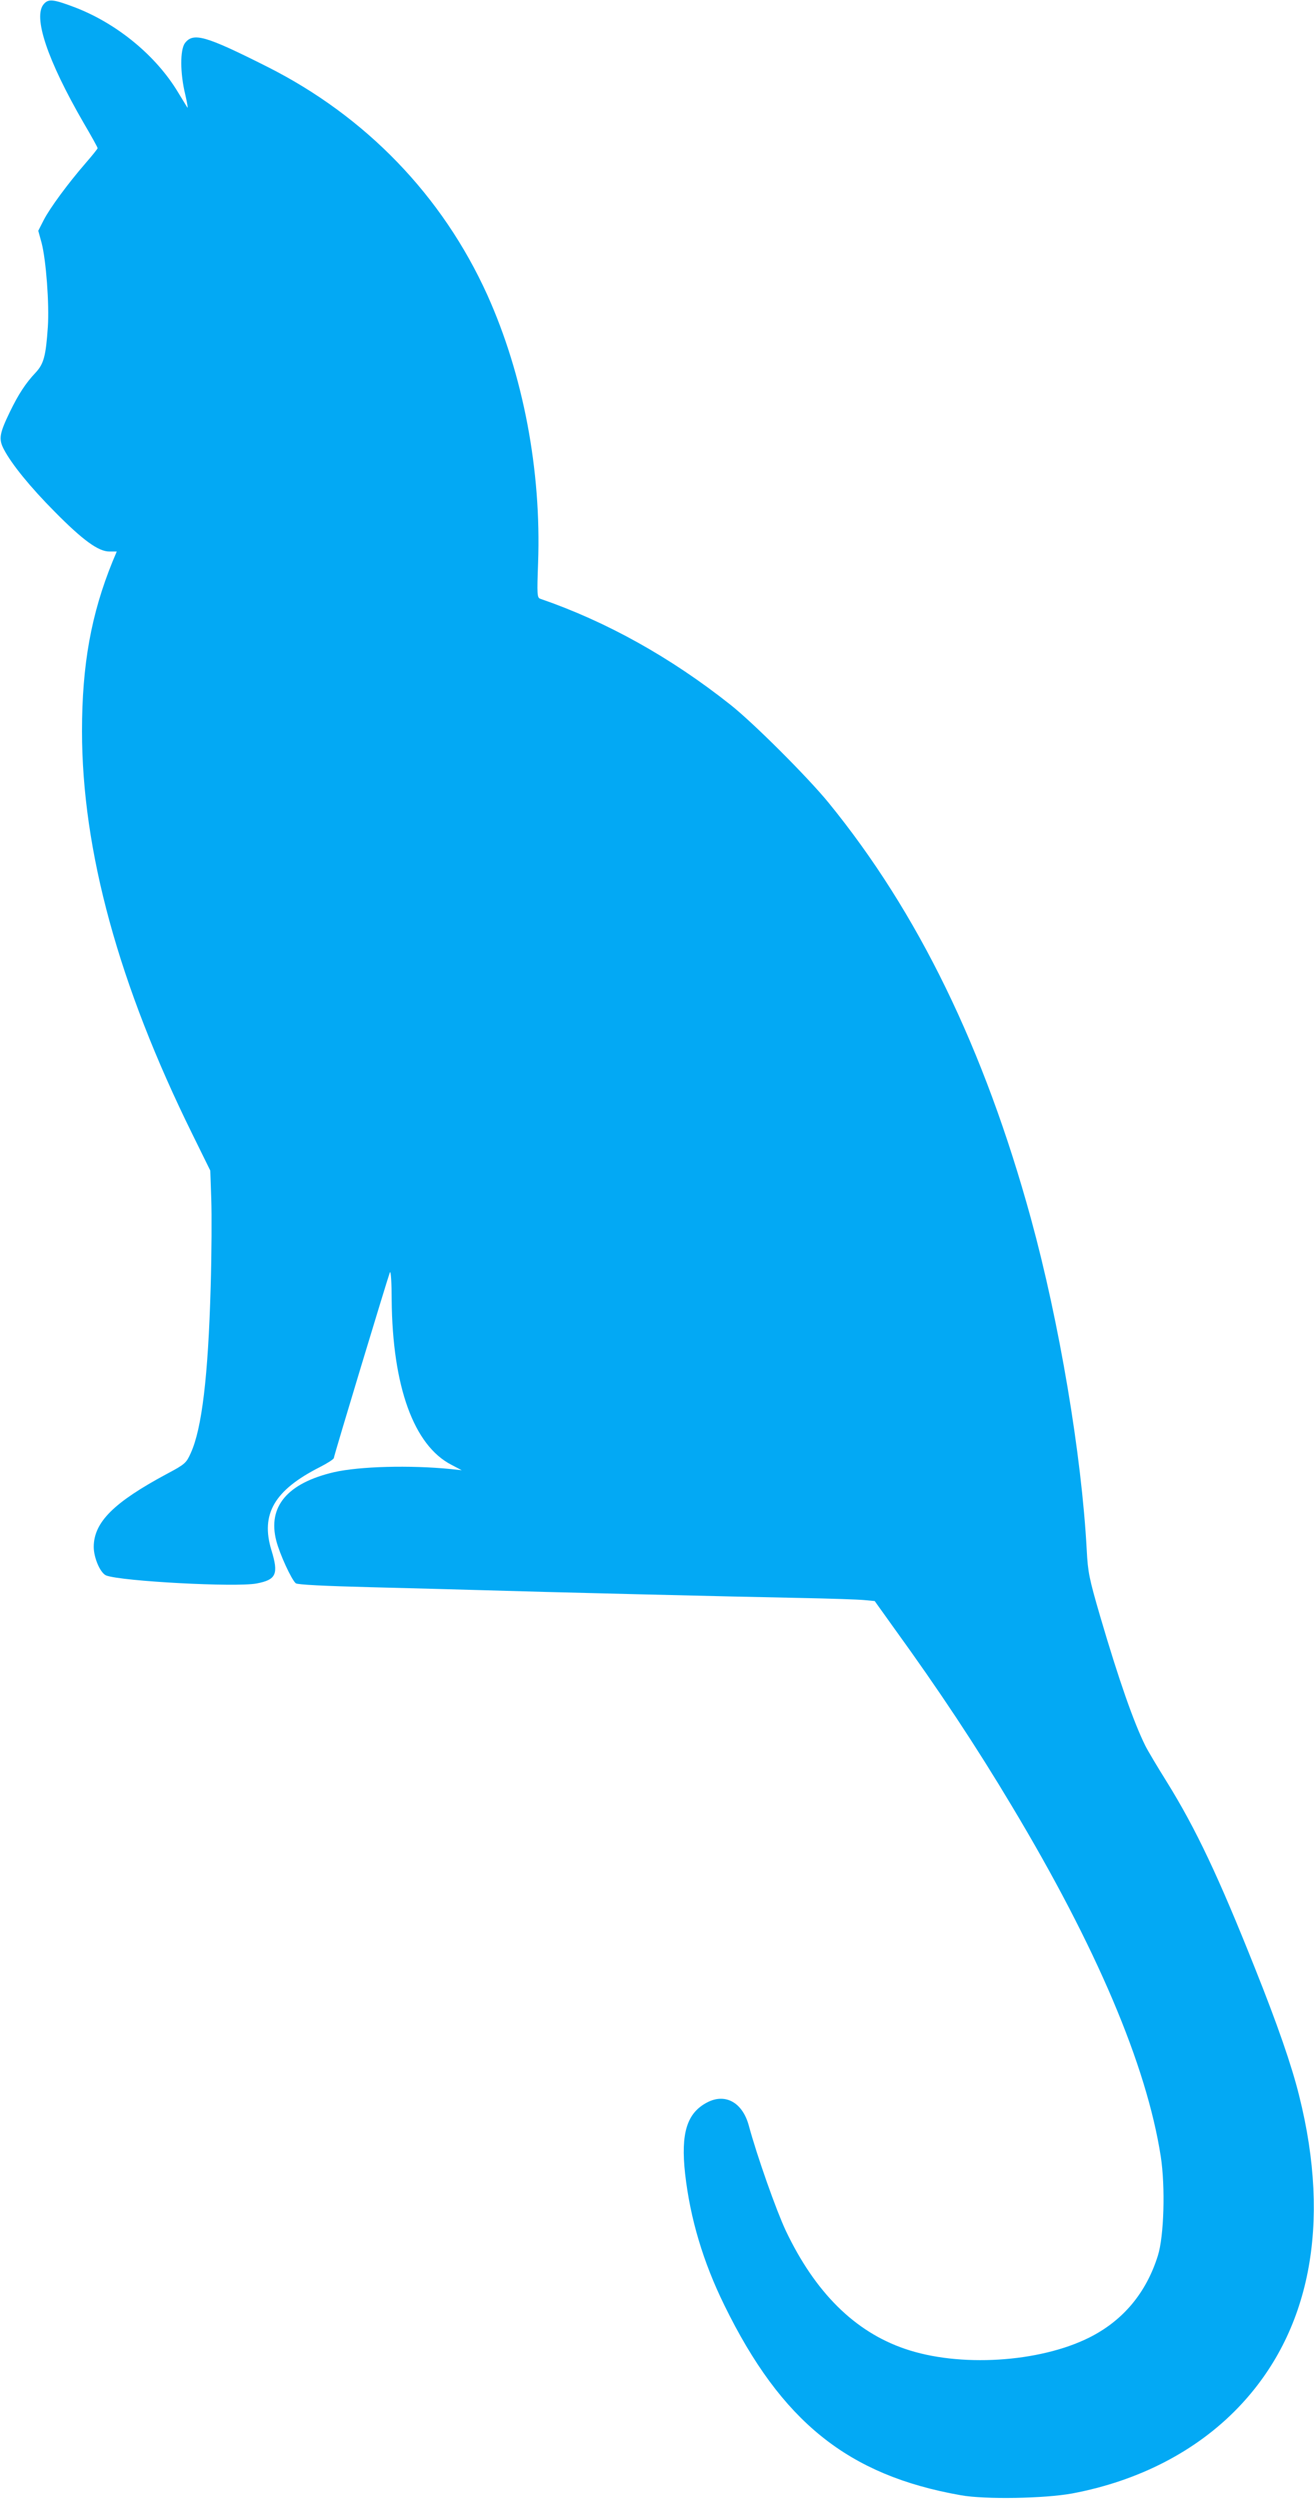
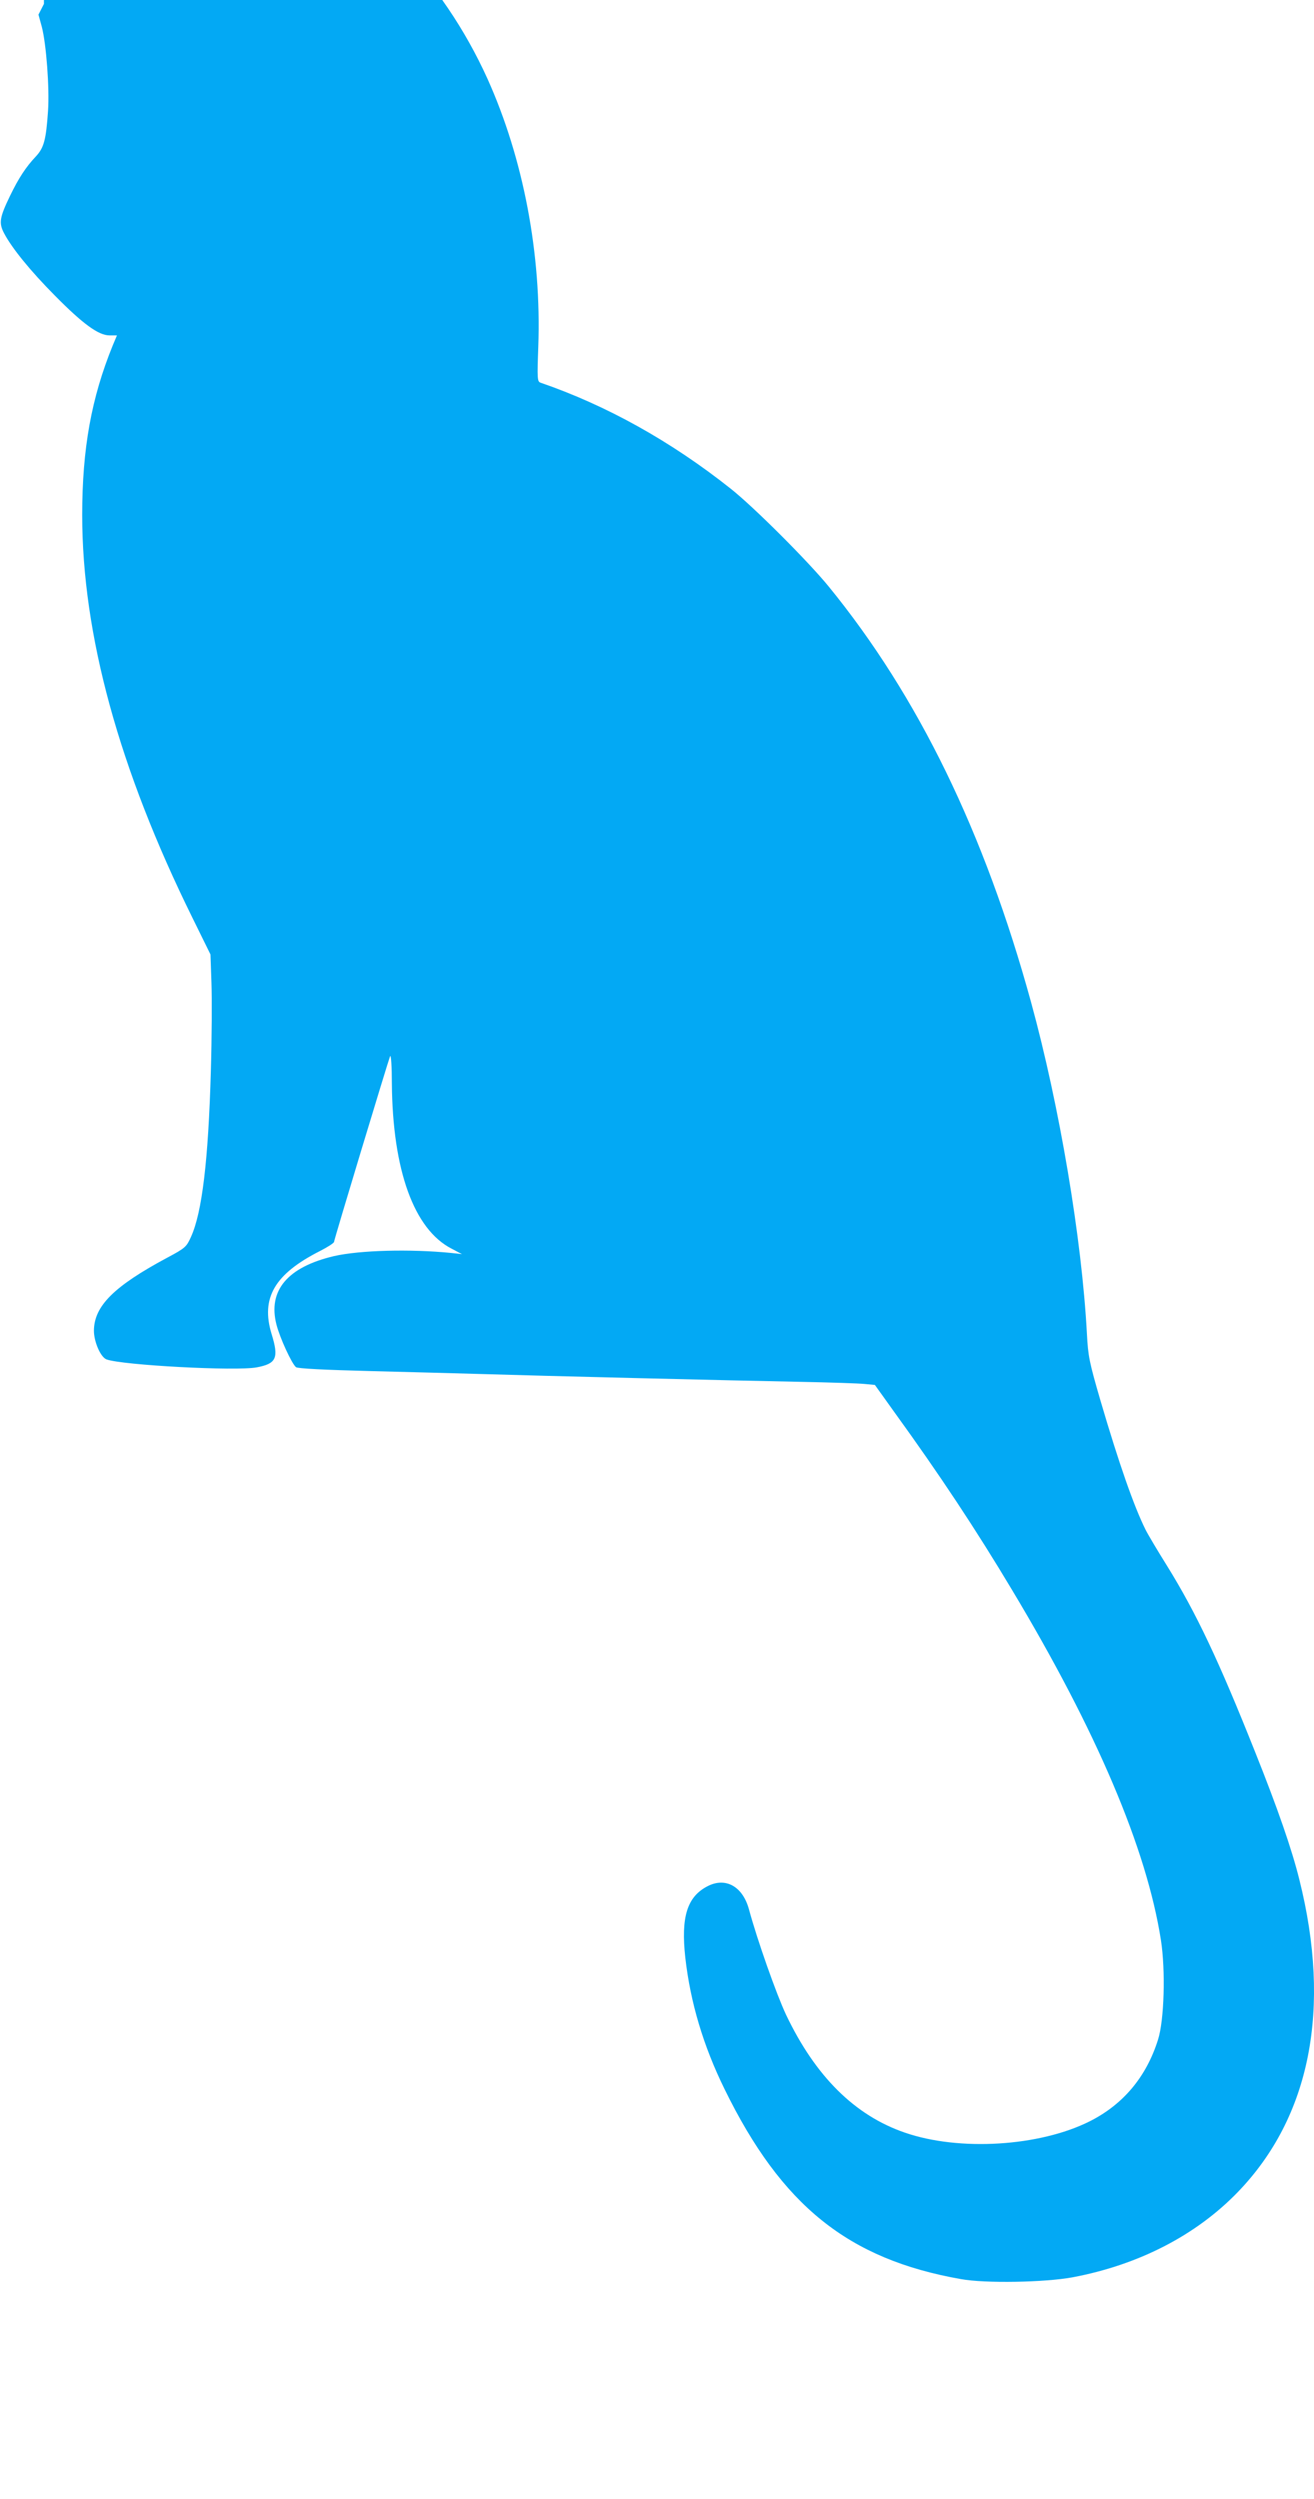
<svg xmlns="http://www.w3.org/2000/svg" version="1.0" width="673pt" height="1280pt" viewBox="0 0 673 1280" preserveAspectRatio="xMidYMid meet">
  <g transform="translate(0,1280) scale(0.1,-0.1)" fill="#03a9f4" stroke="none">
-     <path d="M225 12780 c-58 -64 17 -287 203 -609 40 -68 72 -126 72 -130 0 -3 -27 -37 -61 -76 -91 -105 -183 -230 -215 -292 l-28 -55 17 -62 c23 -88 40 -314 32 -431 -10 -148 -21 -189 -62 -233 -51 -54 -88 -110 -133 -203 -53 -110 -58 -138 -30 -191 40 -76 134 -192 260 -319 144 -146 224 -204 280 -204 l38 0 -21 -50 c-110 -270 -157 -530 -157 -870 0 -612 188 -1300 565 -2064 l92 -187 5 -144 c3 -80 2 -283 -3 -452 -13 -459 -45 -726 -102 -851 -23 -51 -29 -57 -123 -107 -272 -146 -373 -247 -374 -373 0 -57 34 -135 64 -147 80 -30 664 -61 770 -41 101 19 114 48 76 171 -56 184 15 307 248 425 39 20 72 41 72 47 0 11 276 923 287 951 5 9 9 -54 9 -140 4 -444 113 -747 306 -846 l53 -28 -55 6 c-211 21 -468 14 -600 -16 -238 -56 -340 -176 -295 -351 17 -67 78 -200 100 -218 8 -7 145 -14 382 -20 202 -5 456 -12 563 -15 285 -9 1310 -34 1635 -40 154 -3 304 -8 332 -11 l53 -5 98 -137 c233 -322 421 -606 605 -914 433 -722 689 -1325 762 -1793 24 -155 17 -410 -15 -510 -60 -191 -179 -332 -350 -418 -257 -129 -668 -154 -946 -58 -257 88 -459 289 -609 604 -49 104 -148 384 -190 540 -32 117 -119 166 -211 119 -106 -54 -138 -158 -115 -367 26 -229 92 -451 201 -673 292 -597 633 -871 1210 -973 125 -23 431 -17 572 9 340 64 634 216 848 438 371 385 479 940 314 1599 -38 154 -111 365 -227 655 -185 465 -301 711 -451 953 -47 75 -97 159 -110 185 -59 119 -135 335 -231 662 -57 196 -63 226 -69 340 -26 488 -140 1166 -286 1699 -239 871 -578 1567 -1036 2129 -106 130 -386 410 -504 503 -304 241 -633 425 -973 542 -16 6 -17 20 -11 184 17 473 -76 963 -260 1372 -230 508 -622 915 -1129 1170 -316 159 -377 176 -420 120 -25 -35 -25 -153 2 -264 10 -44 15 -73 10 -65 -5 8 -26 43 -47 77 -112 187 -311 351 -525 434 -113 43 -138 46 -162 19z" />
+     <path d="M225 12780 l-28 -55 17 -62 c23 -88 40 -314 32 -431 -10 -148 -21 -189 -62 -233 -51 -54 -88 -110 -133 -203 -53 -110 -58 -138 -30 -191 40 -76 134 -192 260 -319 144 -146 224 -204 280 -204 l38 0 -21 -50 c-110 -270 -157 -530 -157 -870 0 -612 188 -1300 565 -2064 l92 -187 5 -144 c3 -80 2 -283 -3 -452 -13 -459 -45 -726 -102 -851 -23 -51 -29 -57 -123 -107 -272 -146 -373 -247 -374 -373 0 -57 34 -135 64 -147 80 -30 664 -61 770 -41 101 19 114 48 76 171 -56 184 15 307 248 425 39 20 72 41 72 47 0 11 276 923 287 951 5 9 9 -54 9 -140 4 -444 113 -747 306 -846 l53 -28 -55 6 c-211 21 -468 14 -600 -16 -238 -56 -340 -176 -295 -351 17 -67 78 -200 100 -218 8 -7 145 -14 382 -20 202 -5 456 -12 563 -15 285 -9 1310 -34 1635 -40 154 -3 304 -8 332 -11 l53 -5 98 -137 c233 -322 421 -606 605 -914 433 -722 689 -1325 762 -1793 24 -155 17 -410 -15 -510 -60 -191 -179 -332 -350 -418 -257 -129 -668 -154 -946 -58 -257 88 -459 289 -609 604 -49 104 -148 384 -190 540 -32 117 -119 166 -211 119 -106 -54 -138 -158 -115 -367 26 -229 92 -451 201 -673 292 -597 633 -871 1210 -973 125 -23 431 -17 572 9 340 64 634 216 848 438 371 385 479 940 314 1599 -38 154 -111 365 -227 655 -185 465 -301 711 -451 953 -47 75 -97 159 -110 185 -59 119 -135 335 -231 662 -57 196 -63 226 -69 340 -26 488 -140 1166 -286 1699 -239 871 -578 1567 -1036 2129 -106 130 -386 410 -504 503 -304 241 -633 425 -973 542 -16 6 -17 20 -11 184 17 473 -76 963 -260 1372 -230 508 -622 915 -1129 1170 -316 159 -377 176 -420 120 -25 -35 -25 -153 2 -264 10 -44 15 -73 10 -65 -5 8 -26 43 -47 77 -112 187 -311 351 -525 434 -113 43 -138 46 -162 19z" />
  </g>
</svg>